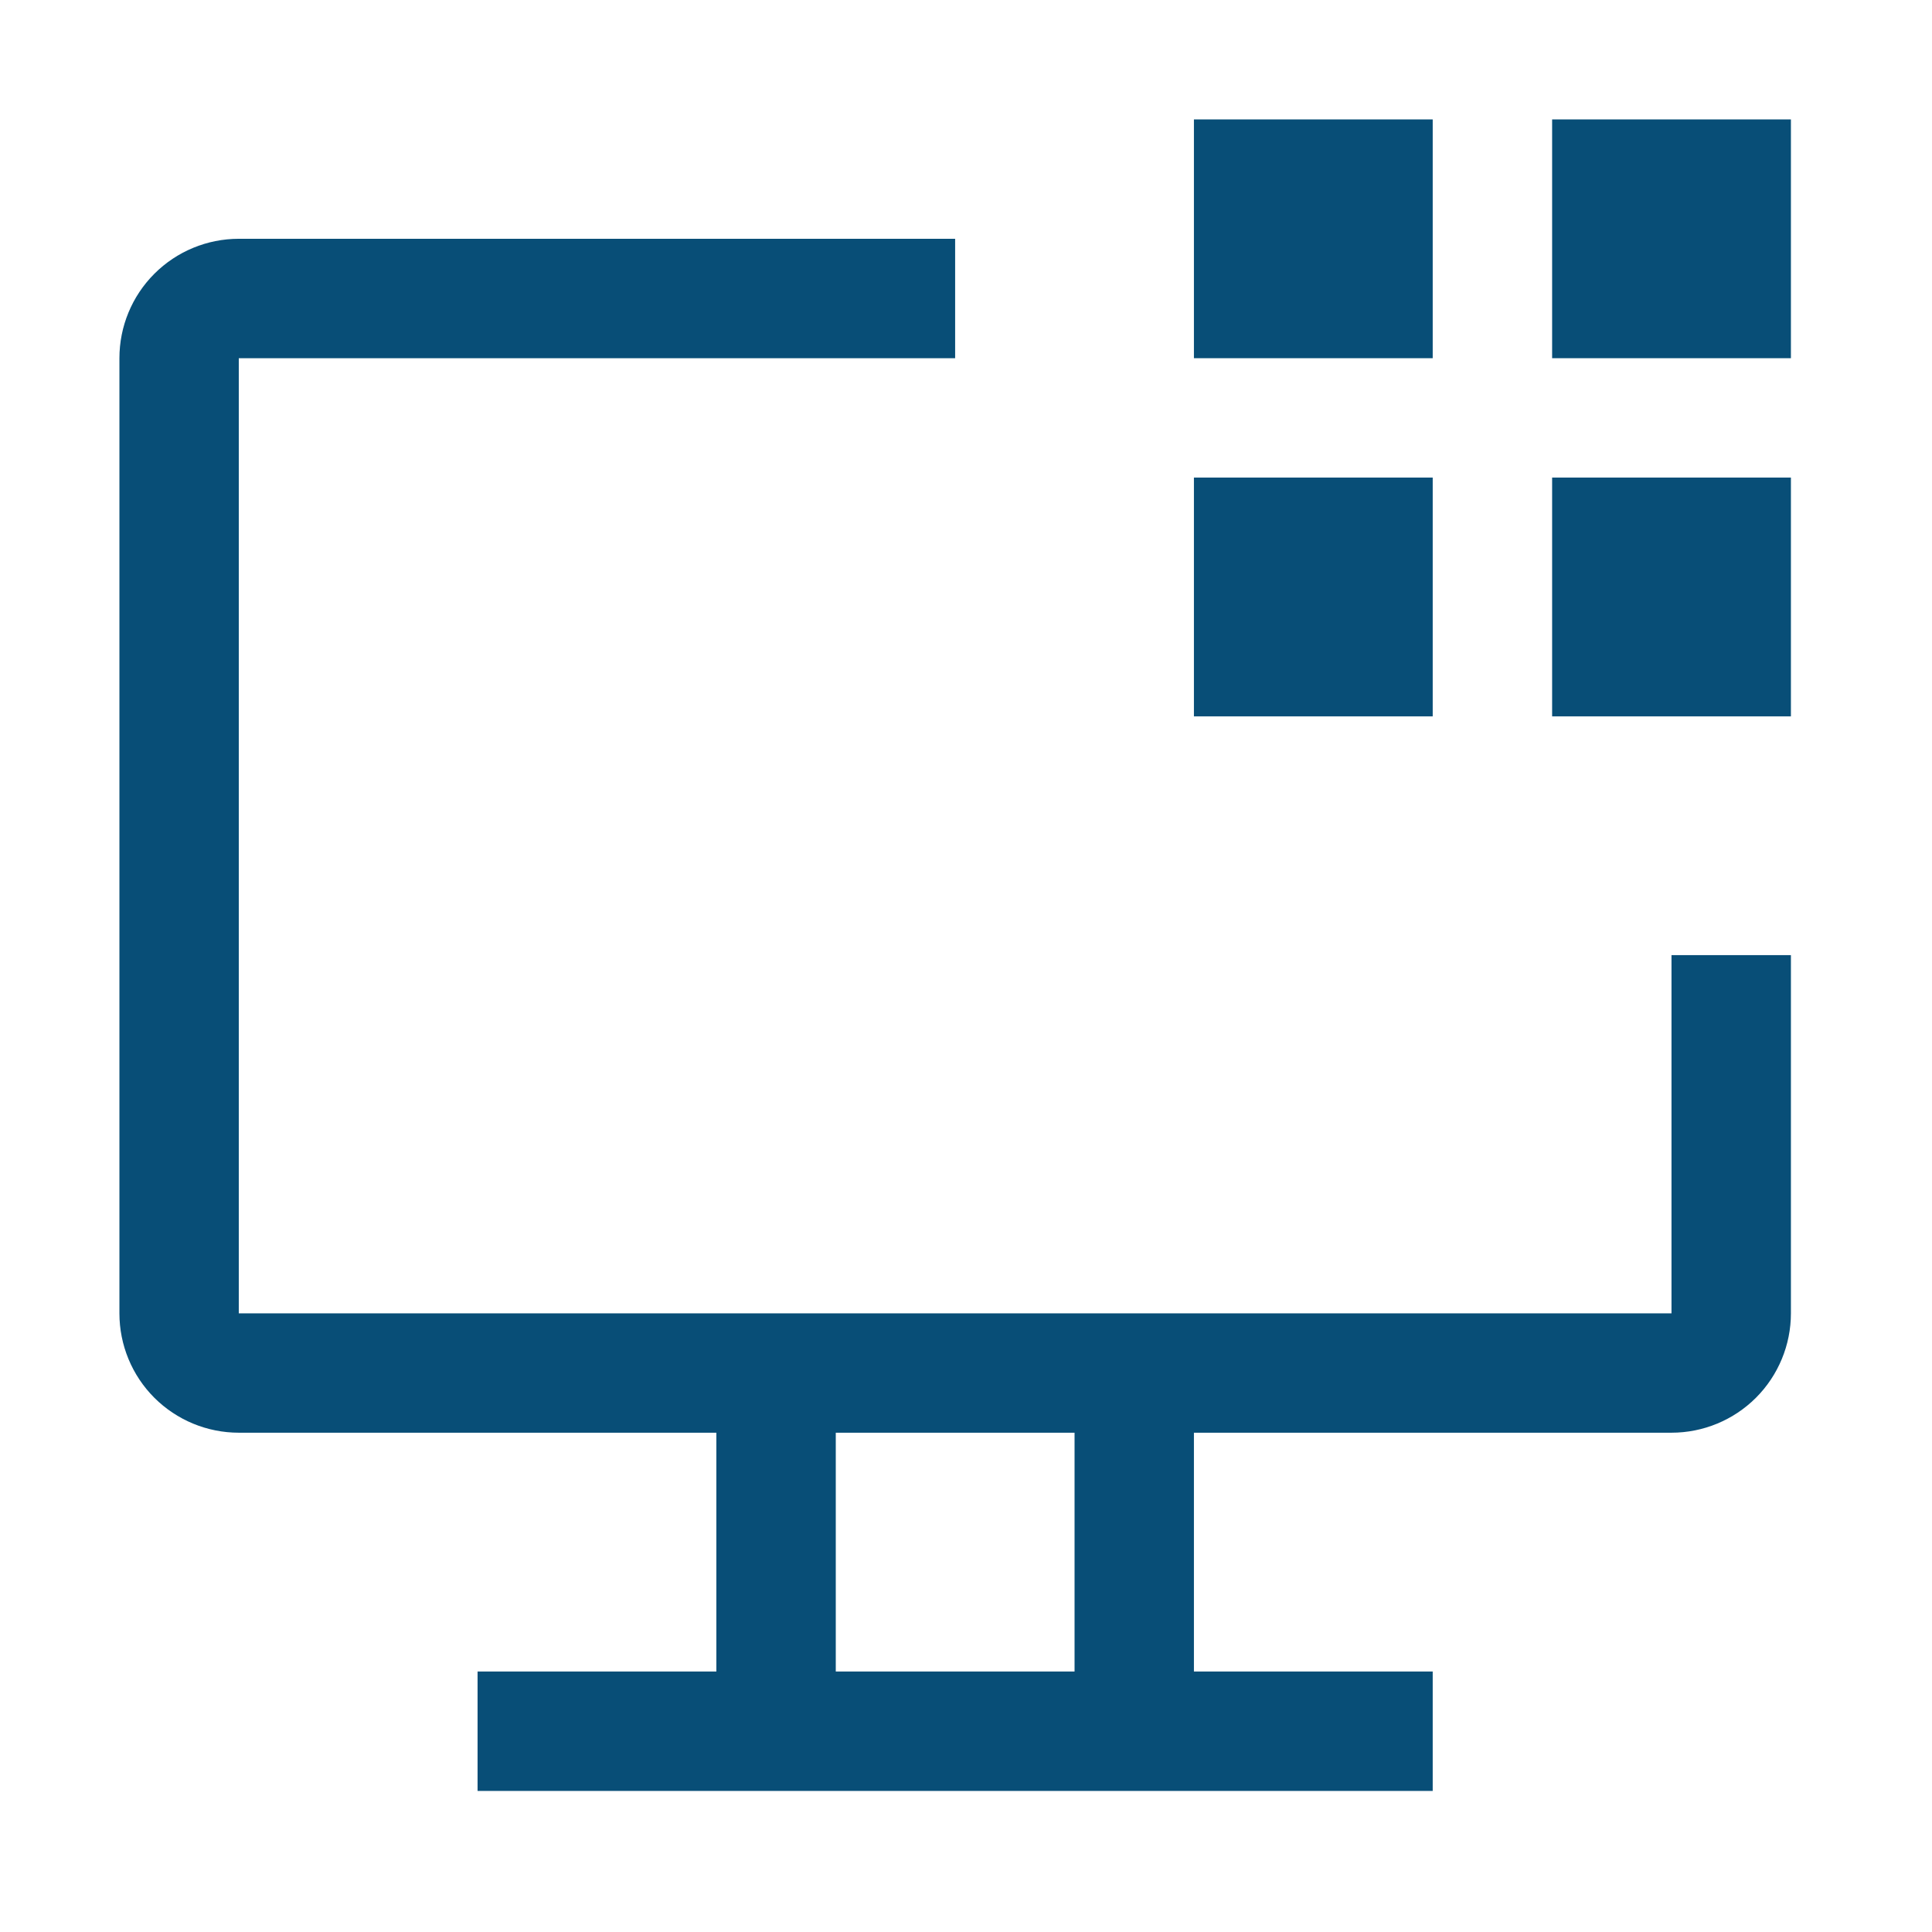
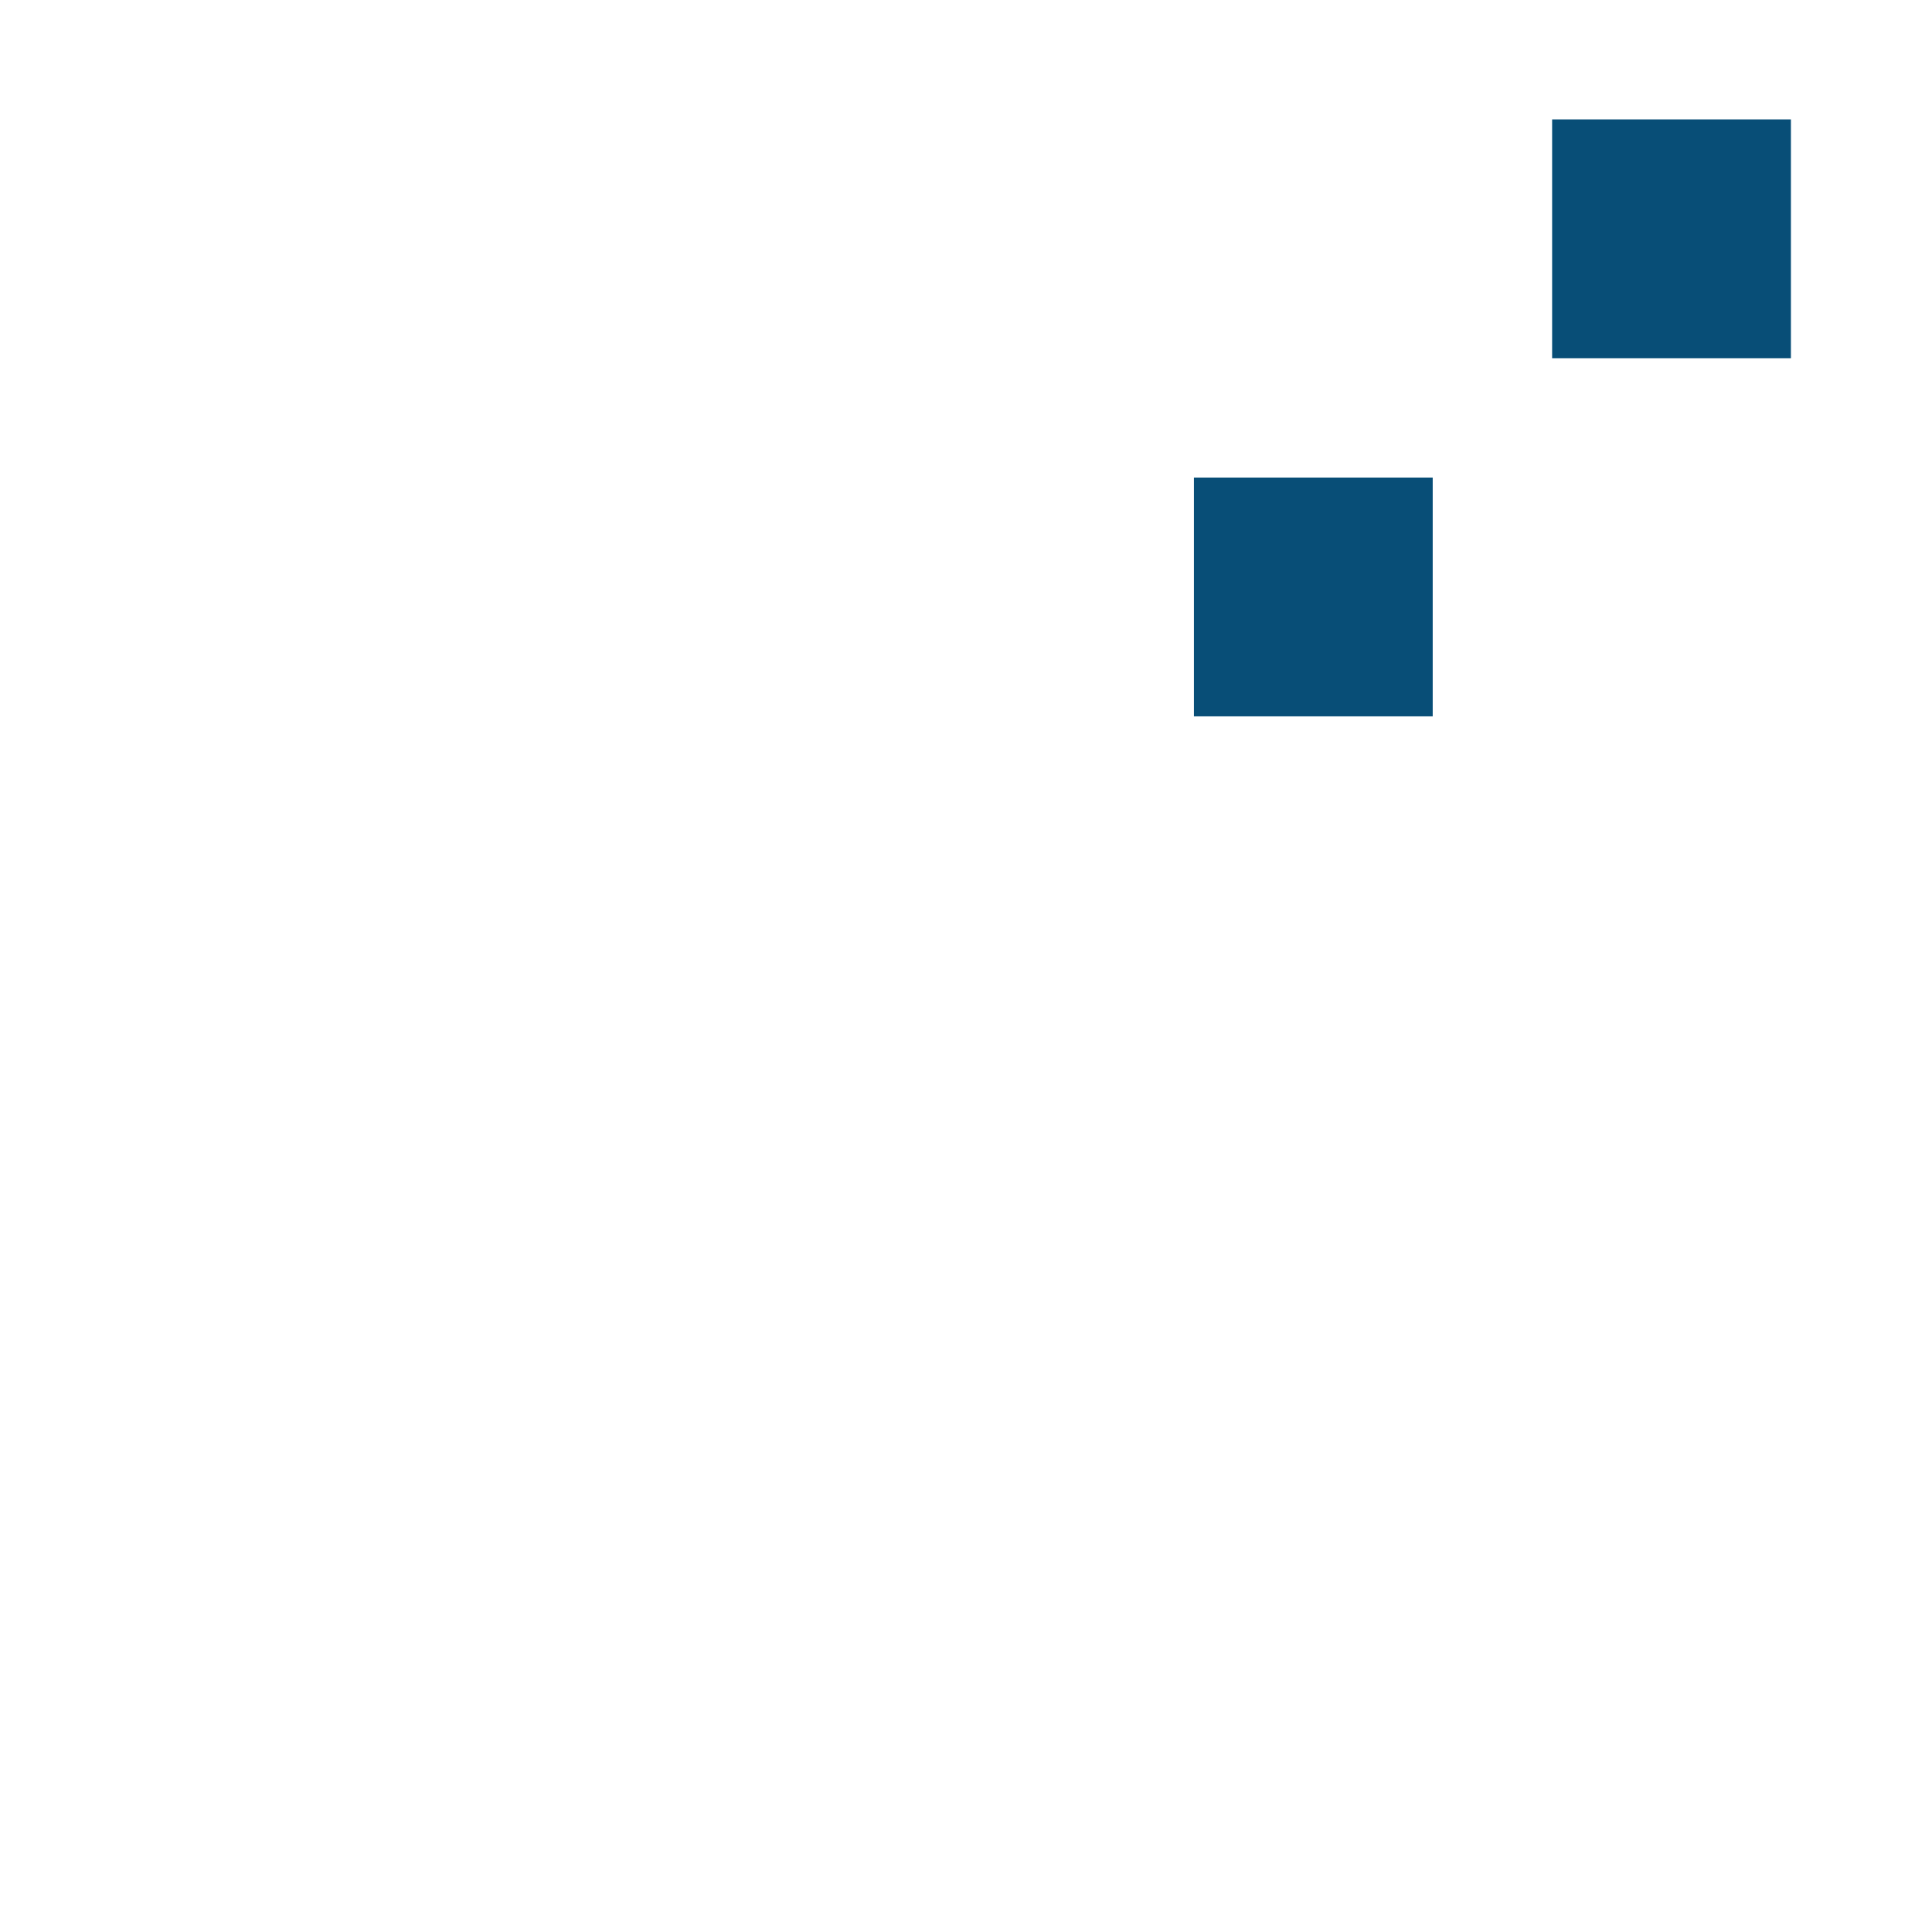
<svg xmlns="http://www.w3.org/2000/svg" width="37" height="37" viewBox="0 0 37 37" fill="none">
  <path d="M29.725 2.287H34.298V6.86H29.725V2.287Z" fill="#084E77" />
-   <path d="M29.725 9.146H34.298V13.719H29.725V9.146Z" fill="#084E77" />
-   <path d="M22.865 2.287H27.438V6.86H22.865V2.287Z" fill="#084E77" />
+   <path d="M22.865 2.287V6.86H22.865V2.287Z" fill="#084E77" />
  <path d="M22.865 9.146H27.438V13.719H22.865V9.146Z" fill="#084E77" />
-   <path d="M32.011 18.292V25.152H4.573V6.86H18.292V4.573H4.573C3.967 4.573 3.385 4.814 2.956 5.243C2.527 5.672 2.287 6.253 2.287 6.86V25.152C2.287 25.758 2.527 26.34 2.956 26.769C3.385 27.197 3.967 27.438 4.573 27.438H13.719V32.011H9.146V34.298H27.438V32.011H22.865V27.438H32.011C32.618 27.438 33.199 27.197 33.628 26.769C34.057 26.34 34.298 25.758 34.298 25.152V18.292H32.011ZM20.579 32.011H16.006V27.438H20.579V32.011Z" fill="#084E77" />
</svg>